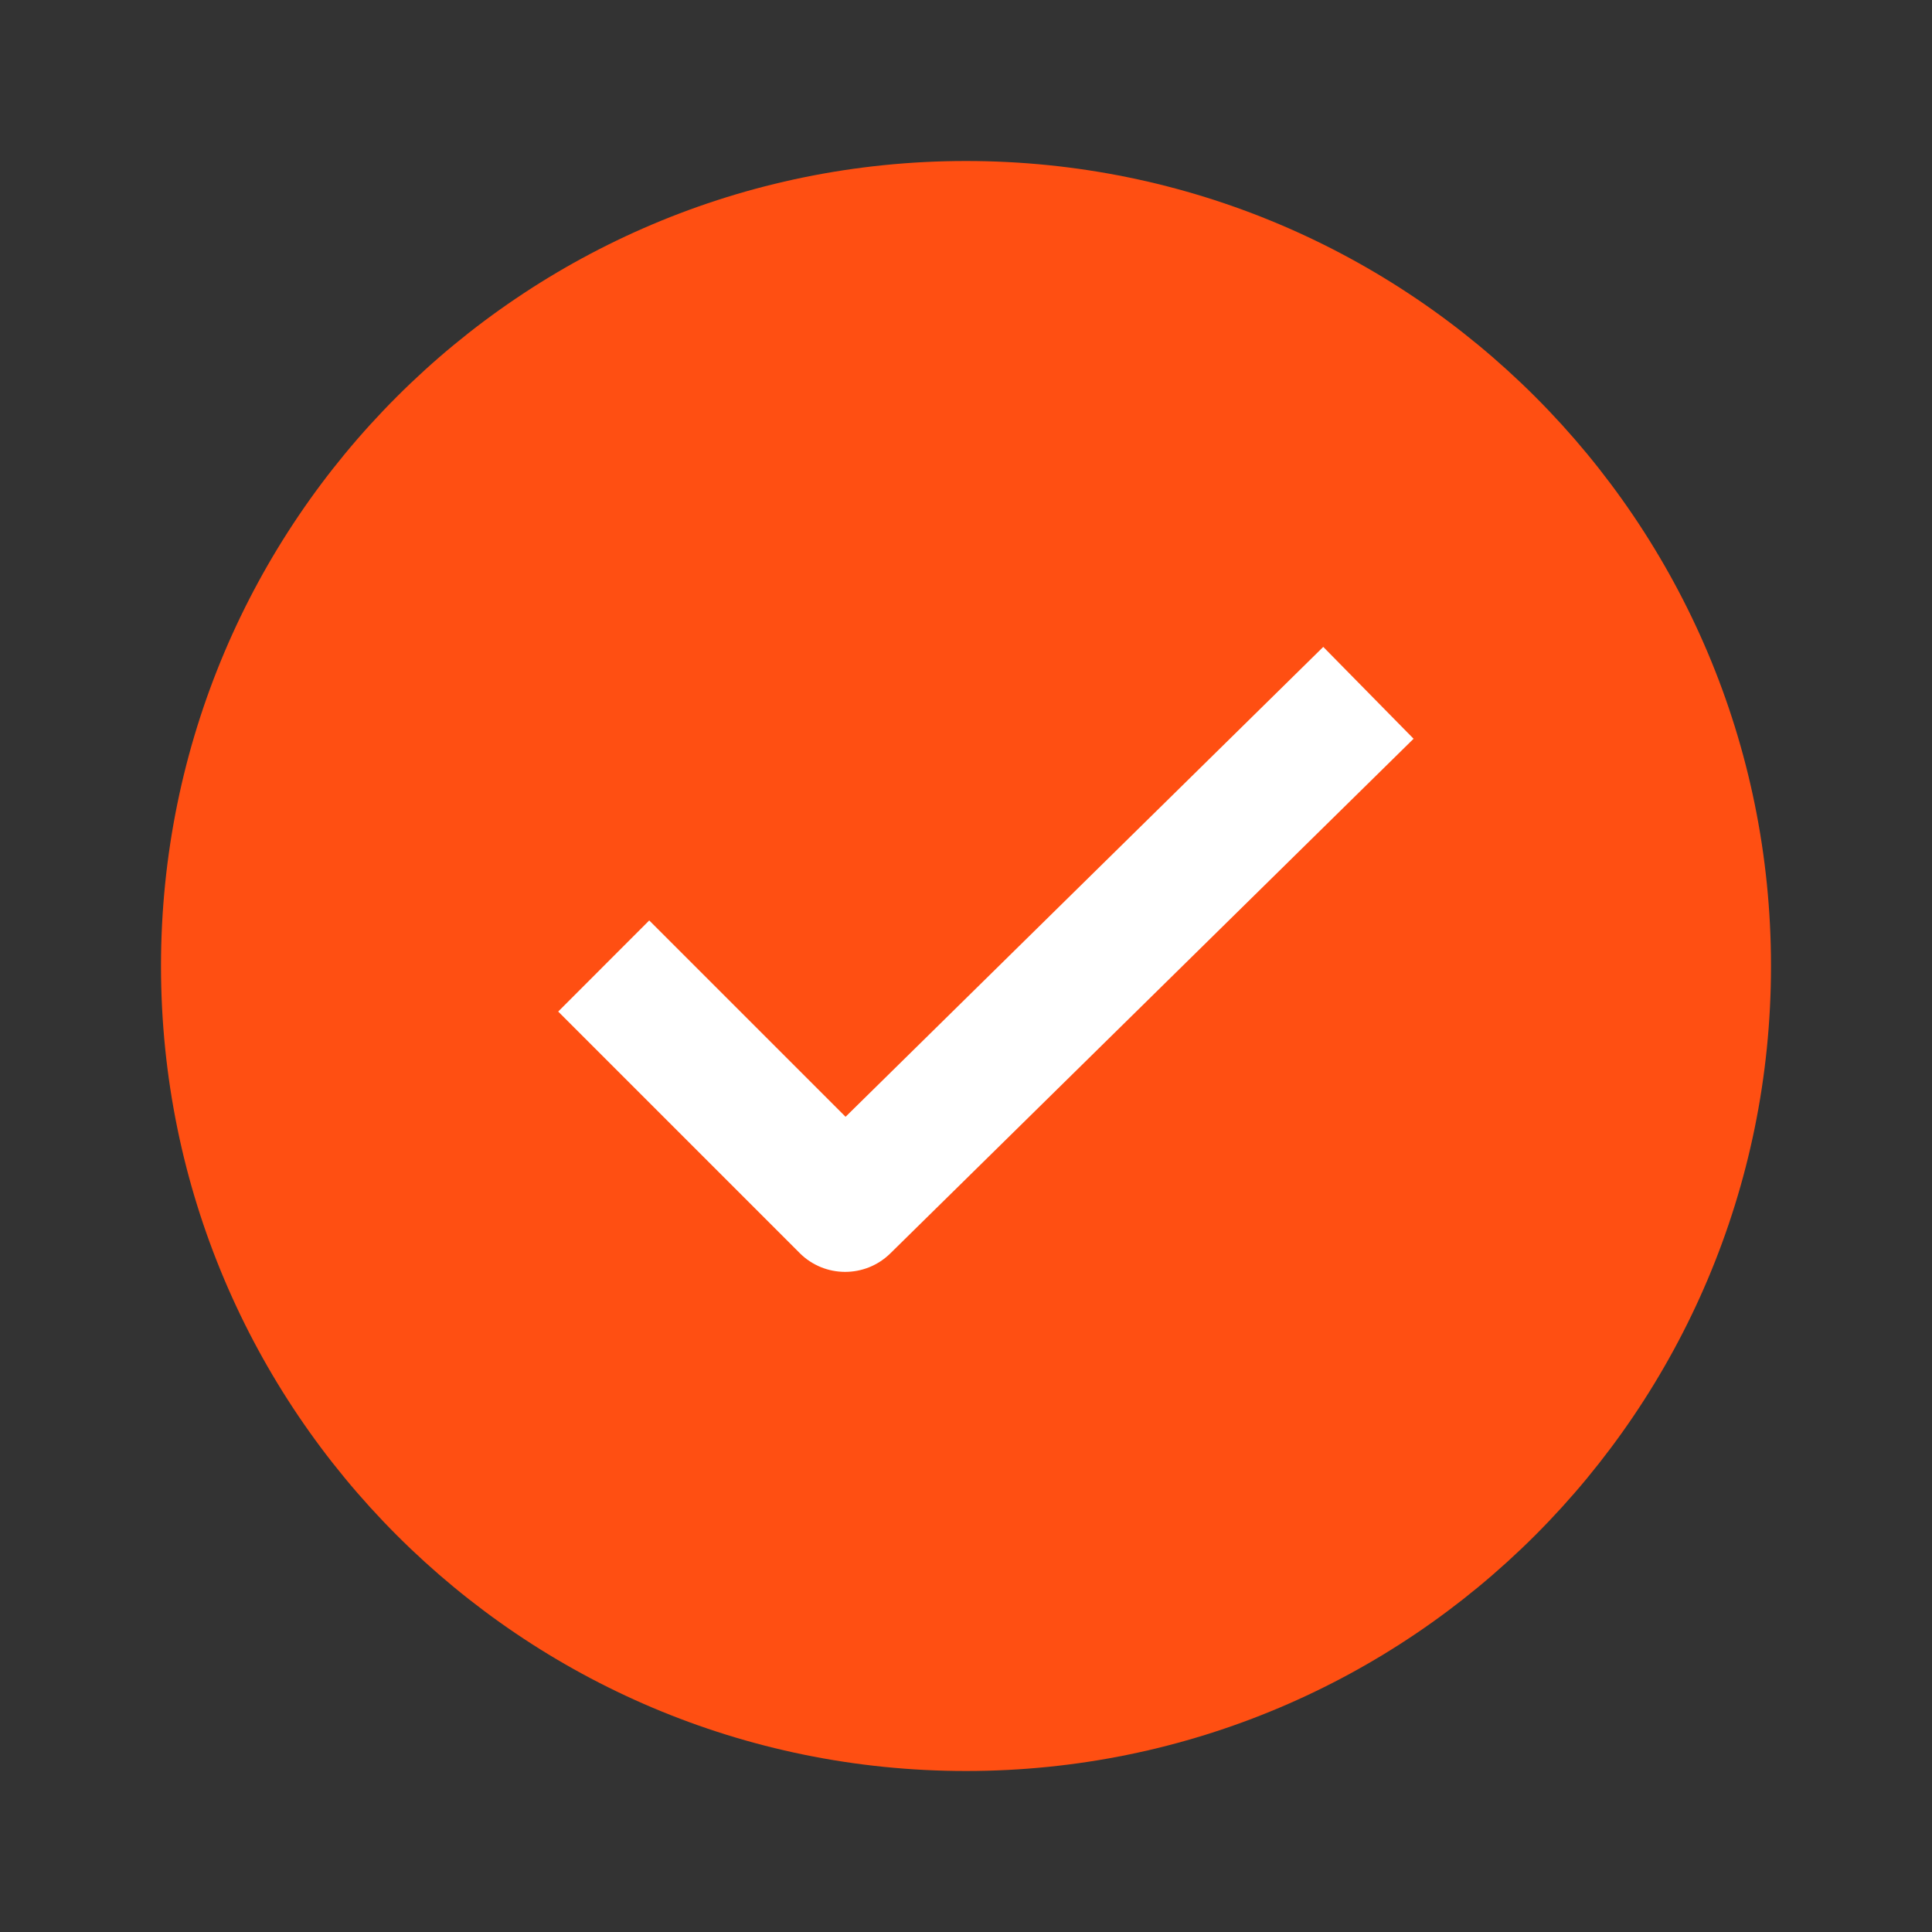
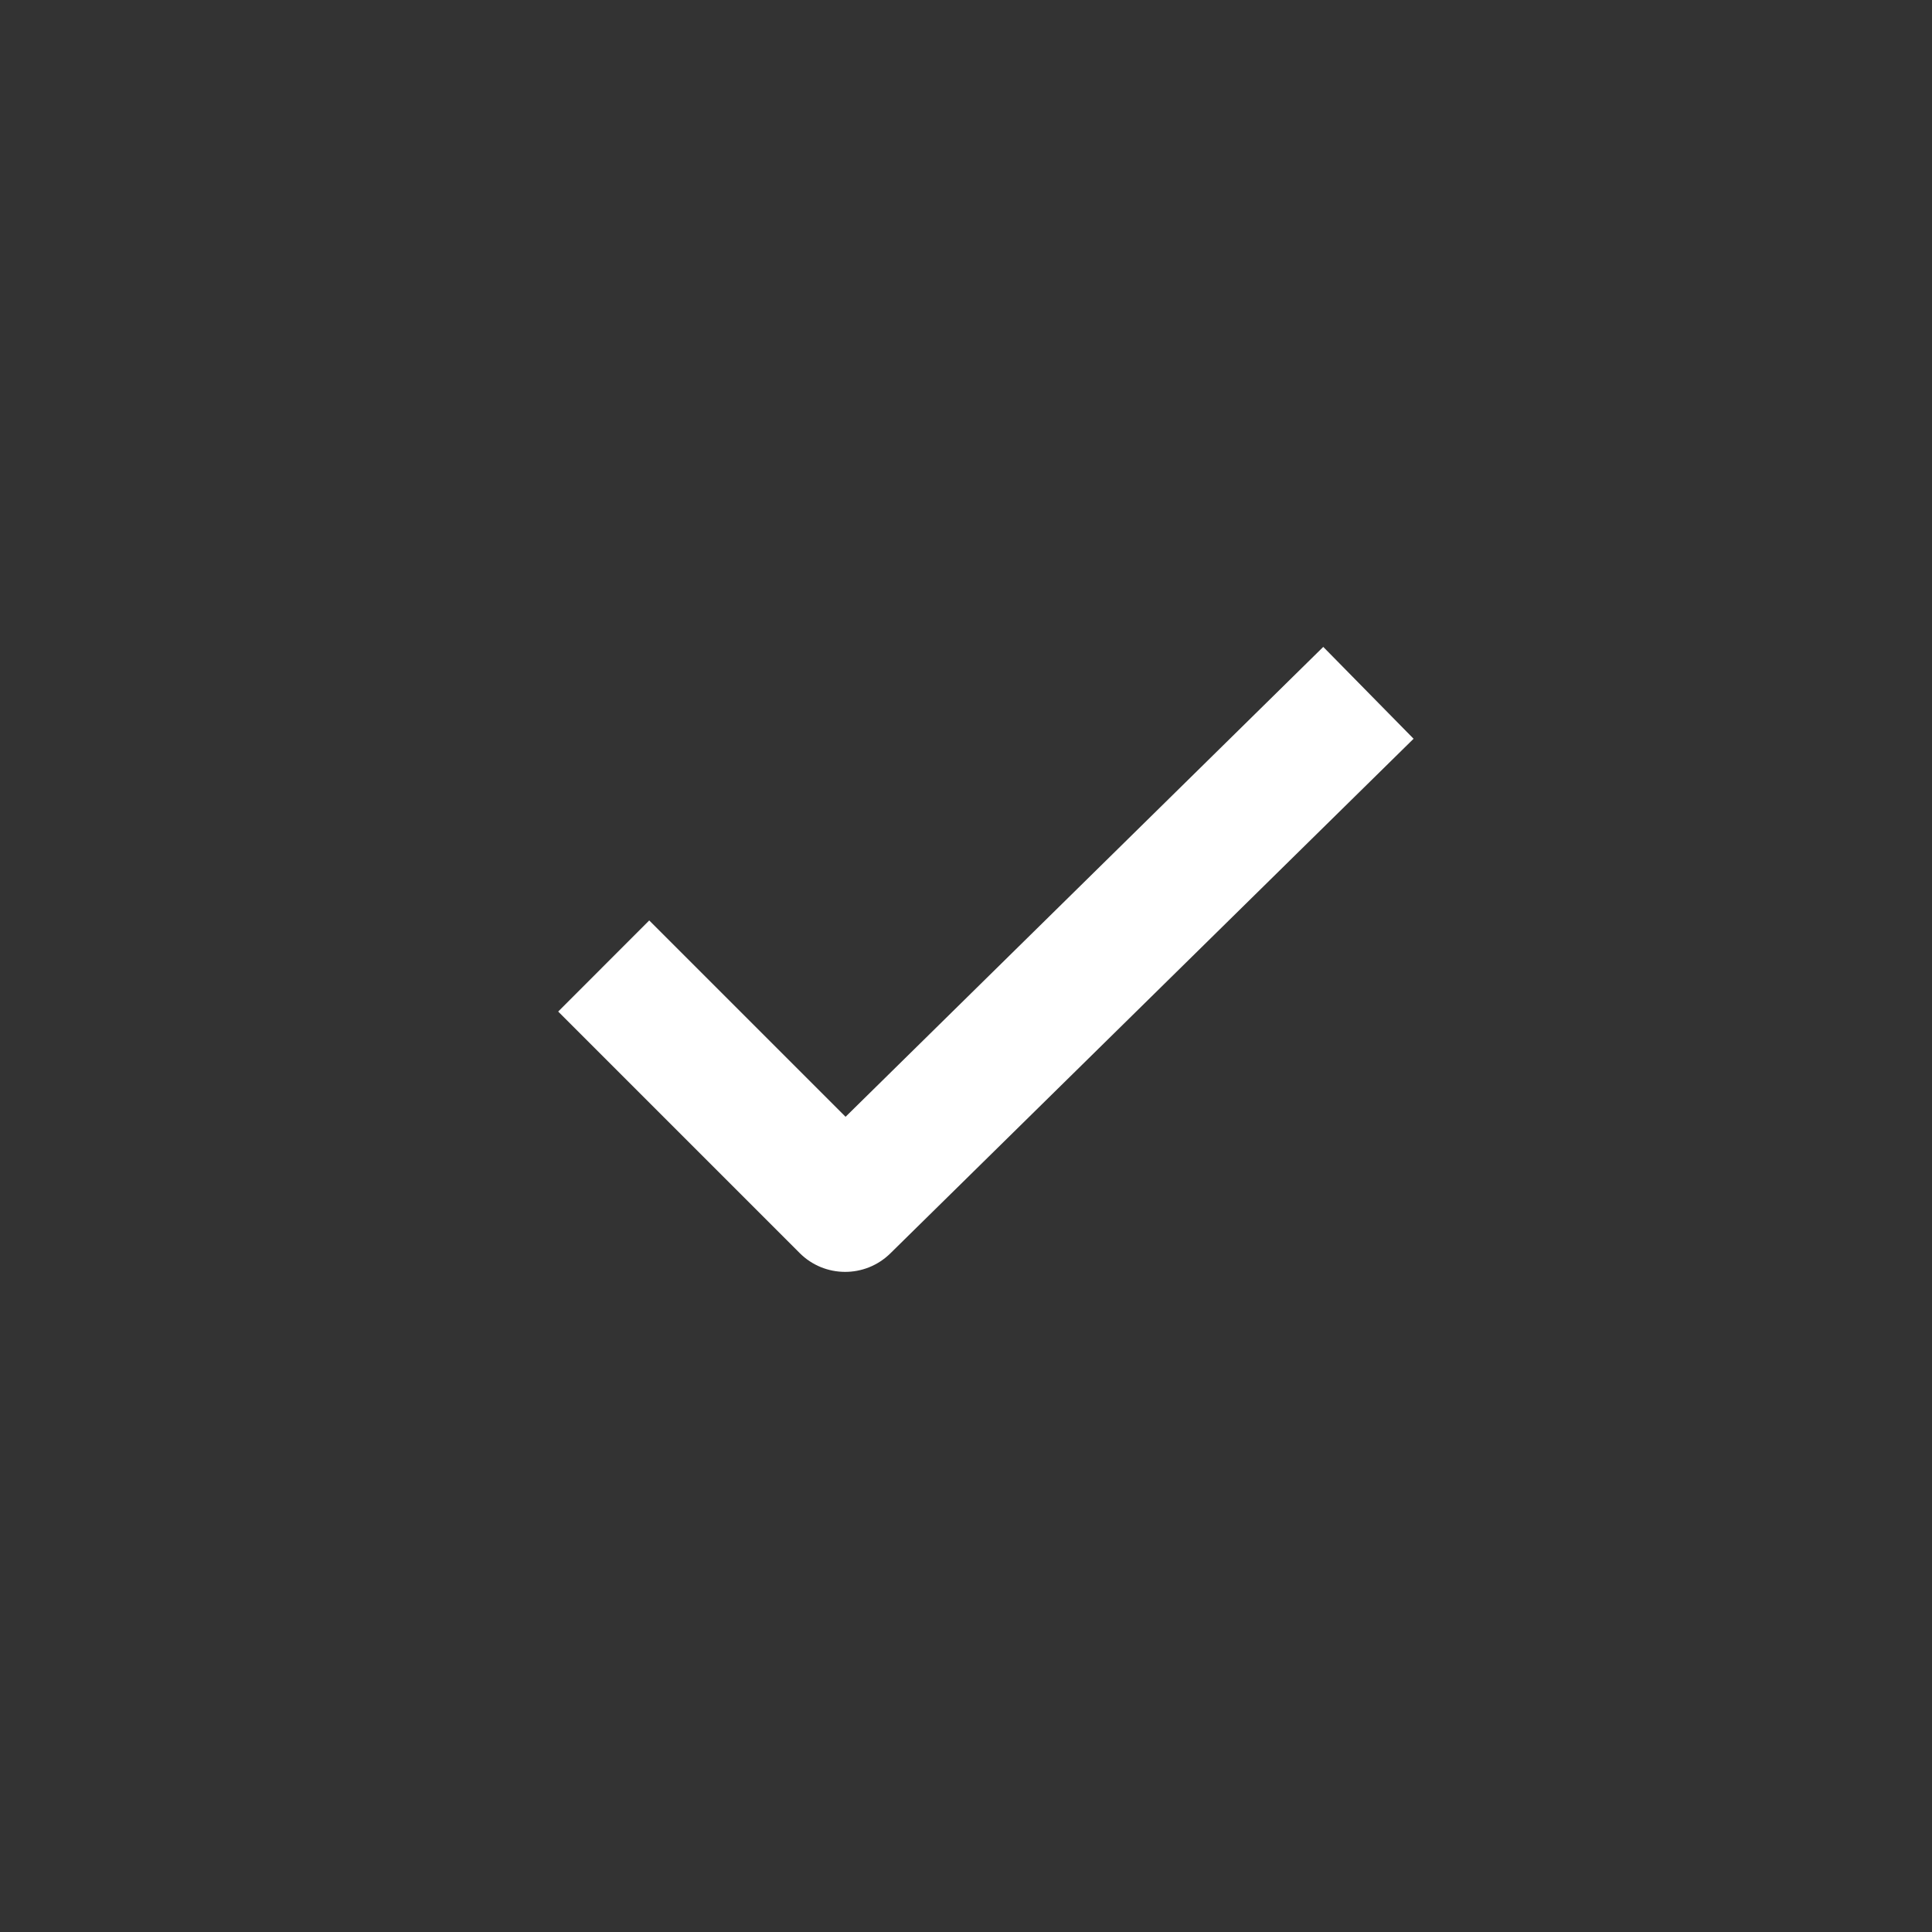
<svg xmlns="http://www.w3.org/2000/svg" width="24" height="24" viewBox="0 0 24 24" fill="none">
  <rect x="0" y="0" width="24" height="24" fill="#333333" stroke="none" />
-   <path d="M22 12C22 17.523 17.523 22 12 22C6.477 22 2 17.523 2 12C2 6.477 6.477 2 12 2C17.523 2 22 6.477 22 12Z" fill="#FF4F12" />
  <path fill-rule="evenodd" clip-rule="evenodd" d="M17.56 9.177L11.06 15.57C10.747 15.878 10.244 15.876 9.934 15.566L6.934 12.566L8.065 11.434L10.504 13.873L16.438 8.036L17.56 9.177Z" fill="white" />
</svg>